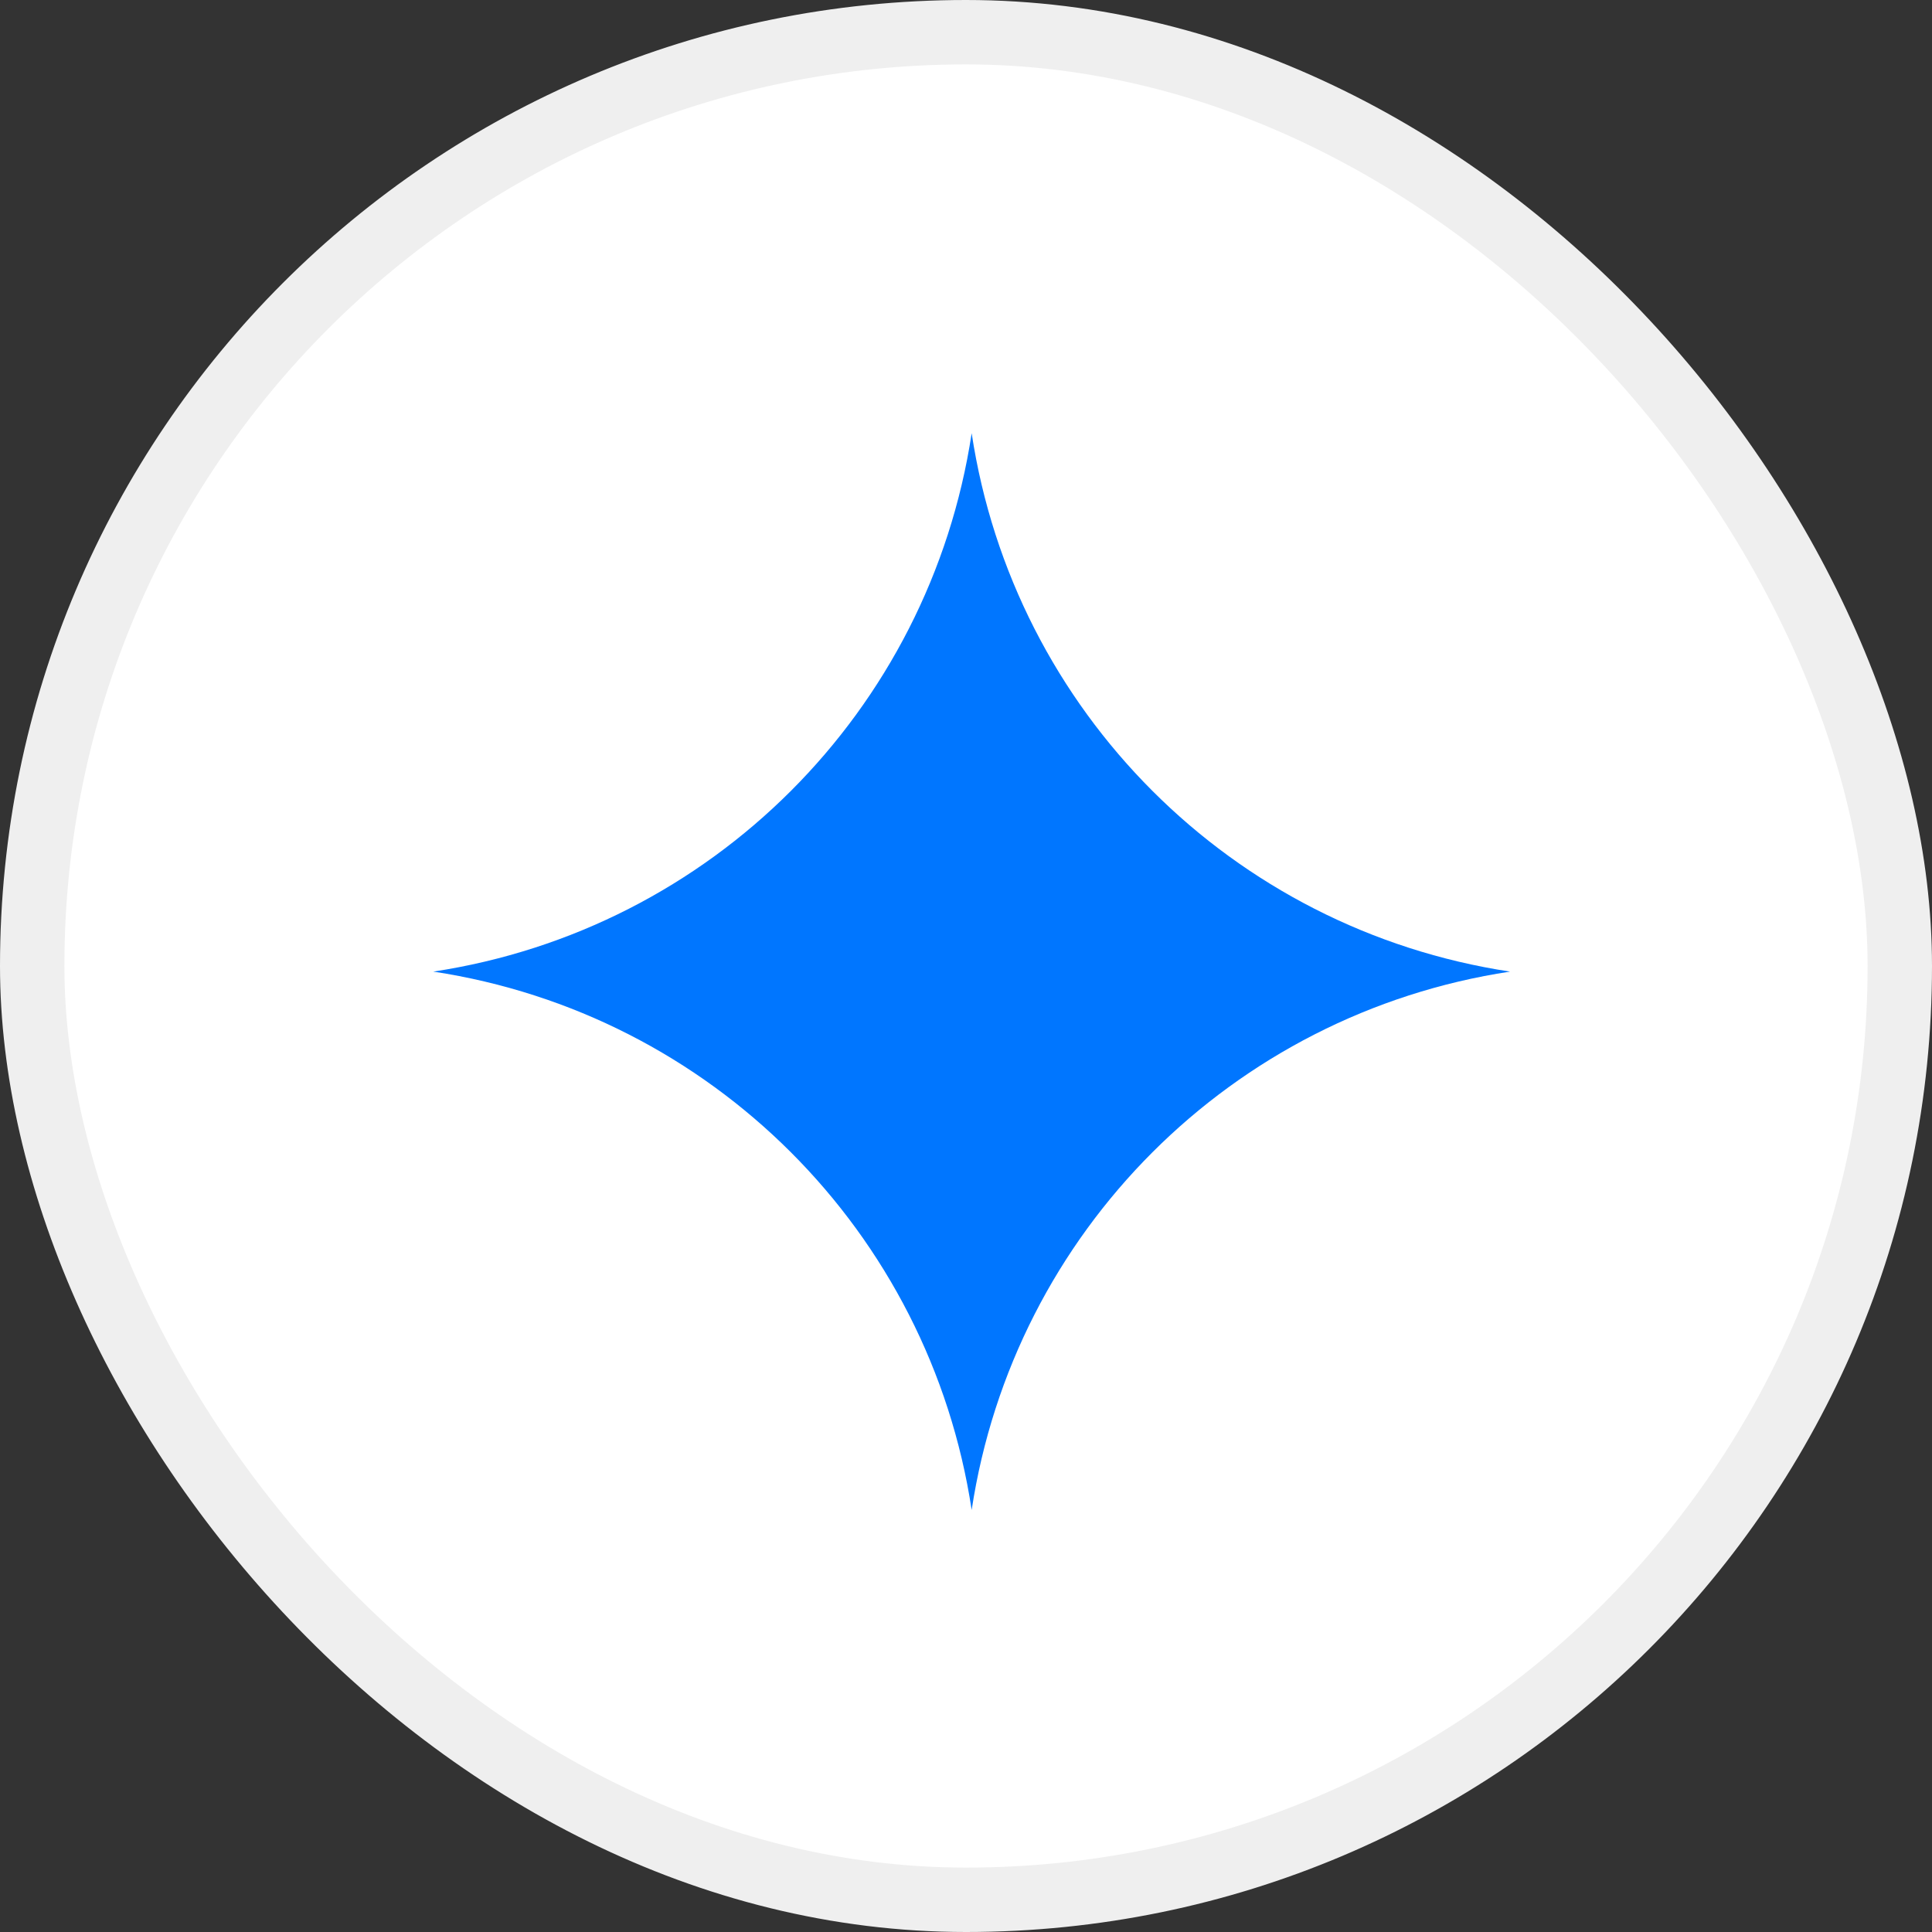
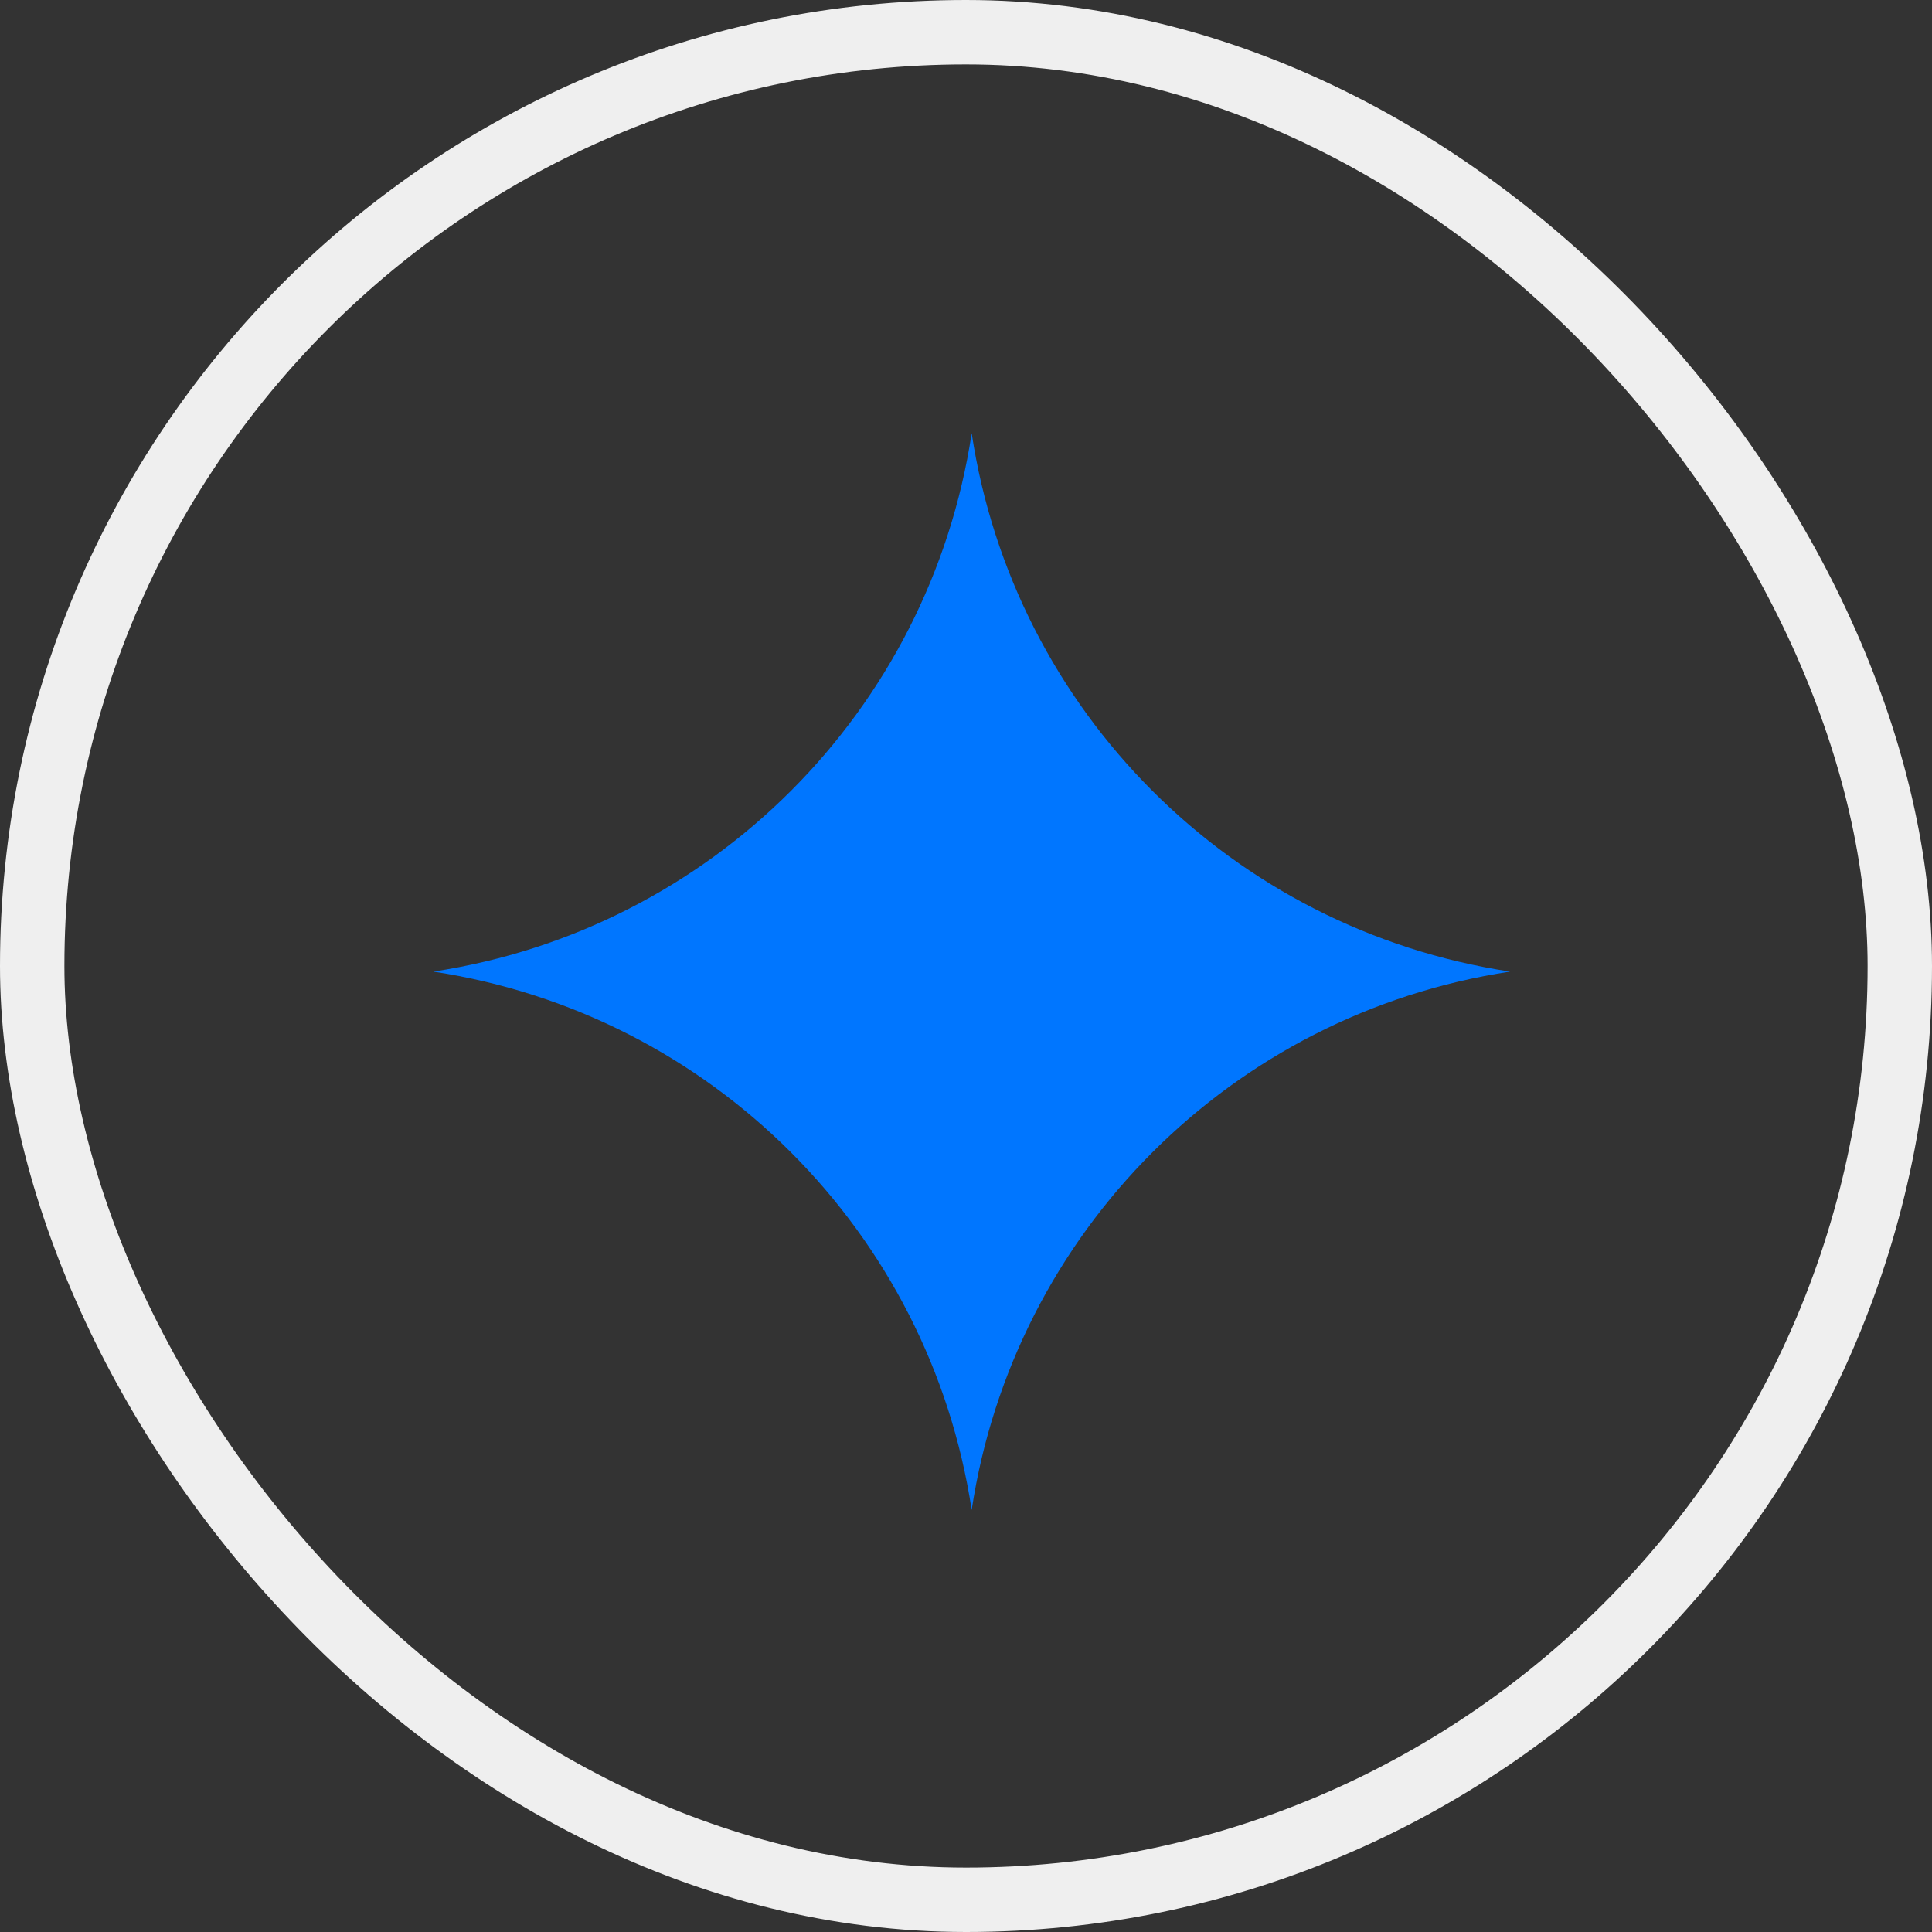
<svg xmlns="http://www.w3.org/2000/svg" viewBox="0 0 30 30" fill="none" class="CustomIcon-module__icon___zGR29 CustomIcon-module__icon--mammoth___eLL6e">
  <rect x="0" y="0" width="30" height="30" fill="#333333" stroke="none" />
-   <rect x="0.5" y="0.5" width="29" height="29" rx="14.5" fill="white" />
  <rect x="0.5" y="0.5" width="29" height="29" rx="14.5" stroke="#EFEFEF" />
-   <path d="M15.088 23.447C14.433 19.129 11.046 15.742 6.728 15.087C11.046 14.432 14.433 11.045 15.088 6.727C15.743 11.045 19.13 14.432 23.448 15.087C19.13 15.742 15.743 19.129 15.088 23.447Z" fill="#0076FF" />
+   <path d="M15.088 23.447C14.433 19.129 11.046 15.742 6.728 15.087C11.046 14.432 14.433 11.045 15.088 6.727C15.743 11.045 19.13 14.432 23.448 15.087C19.13 15.742 15.743 19.129 15.088 23.447" fill="#0076FF" />
</svg>